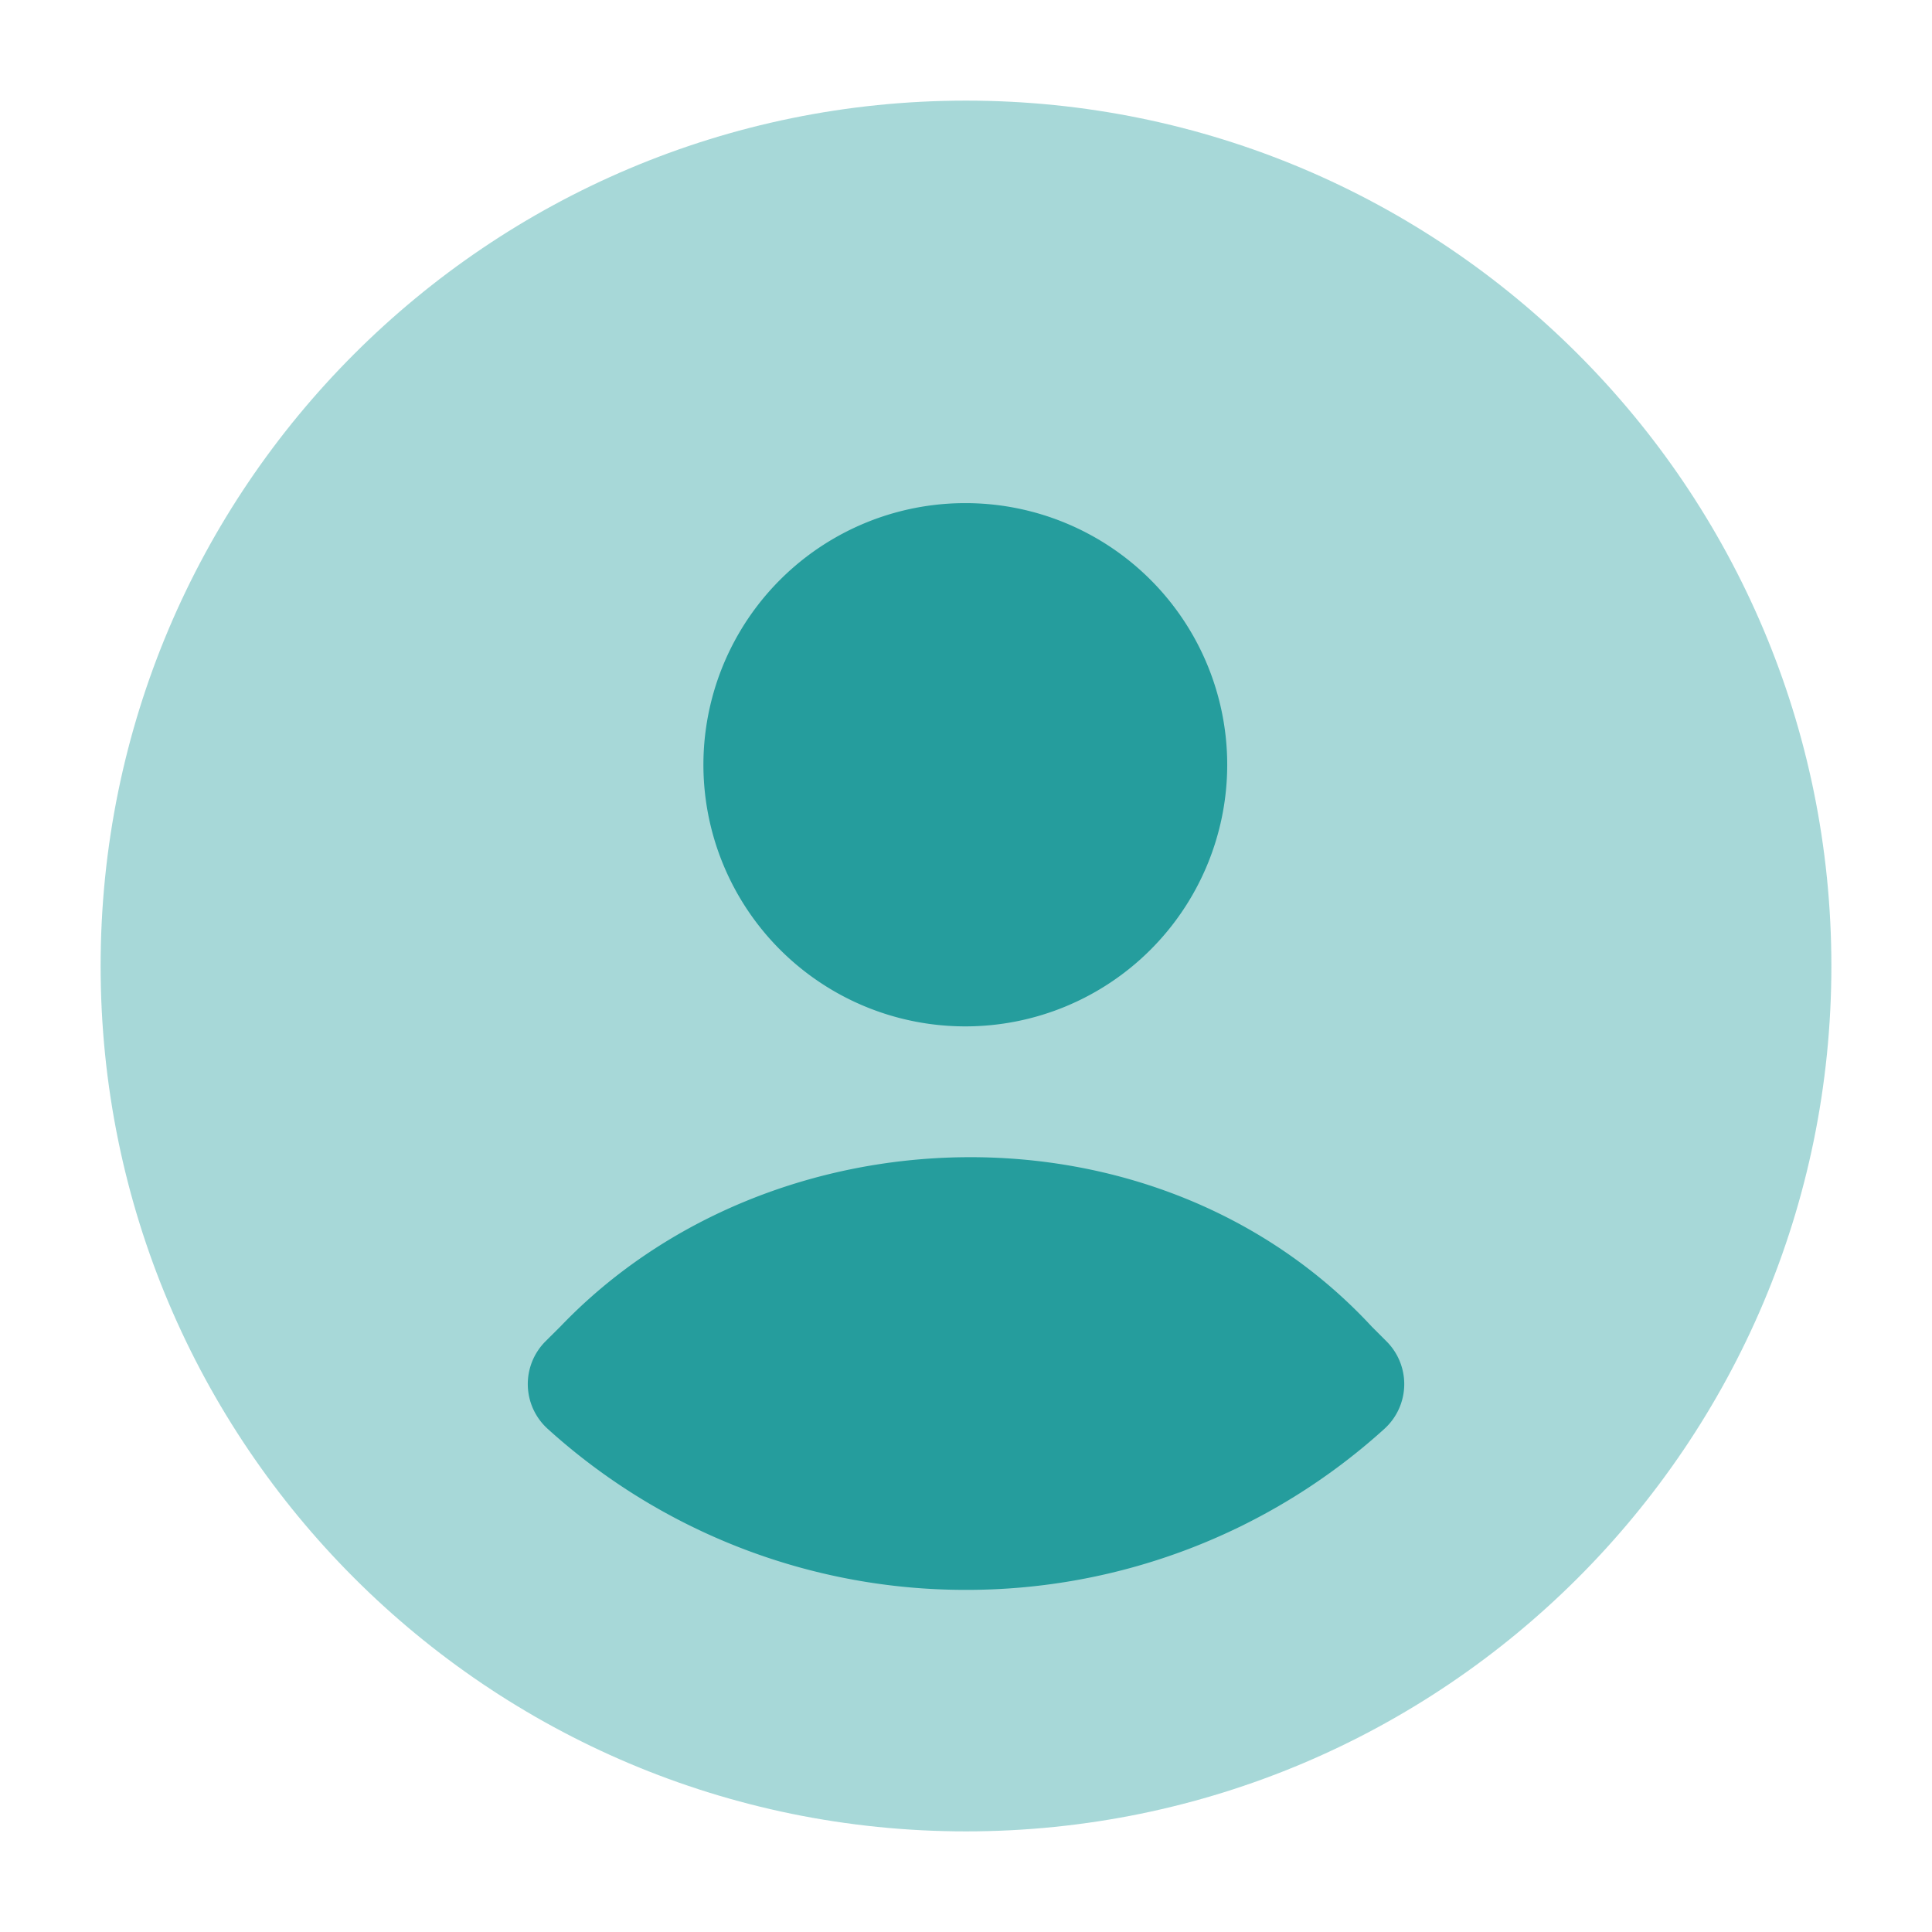
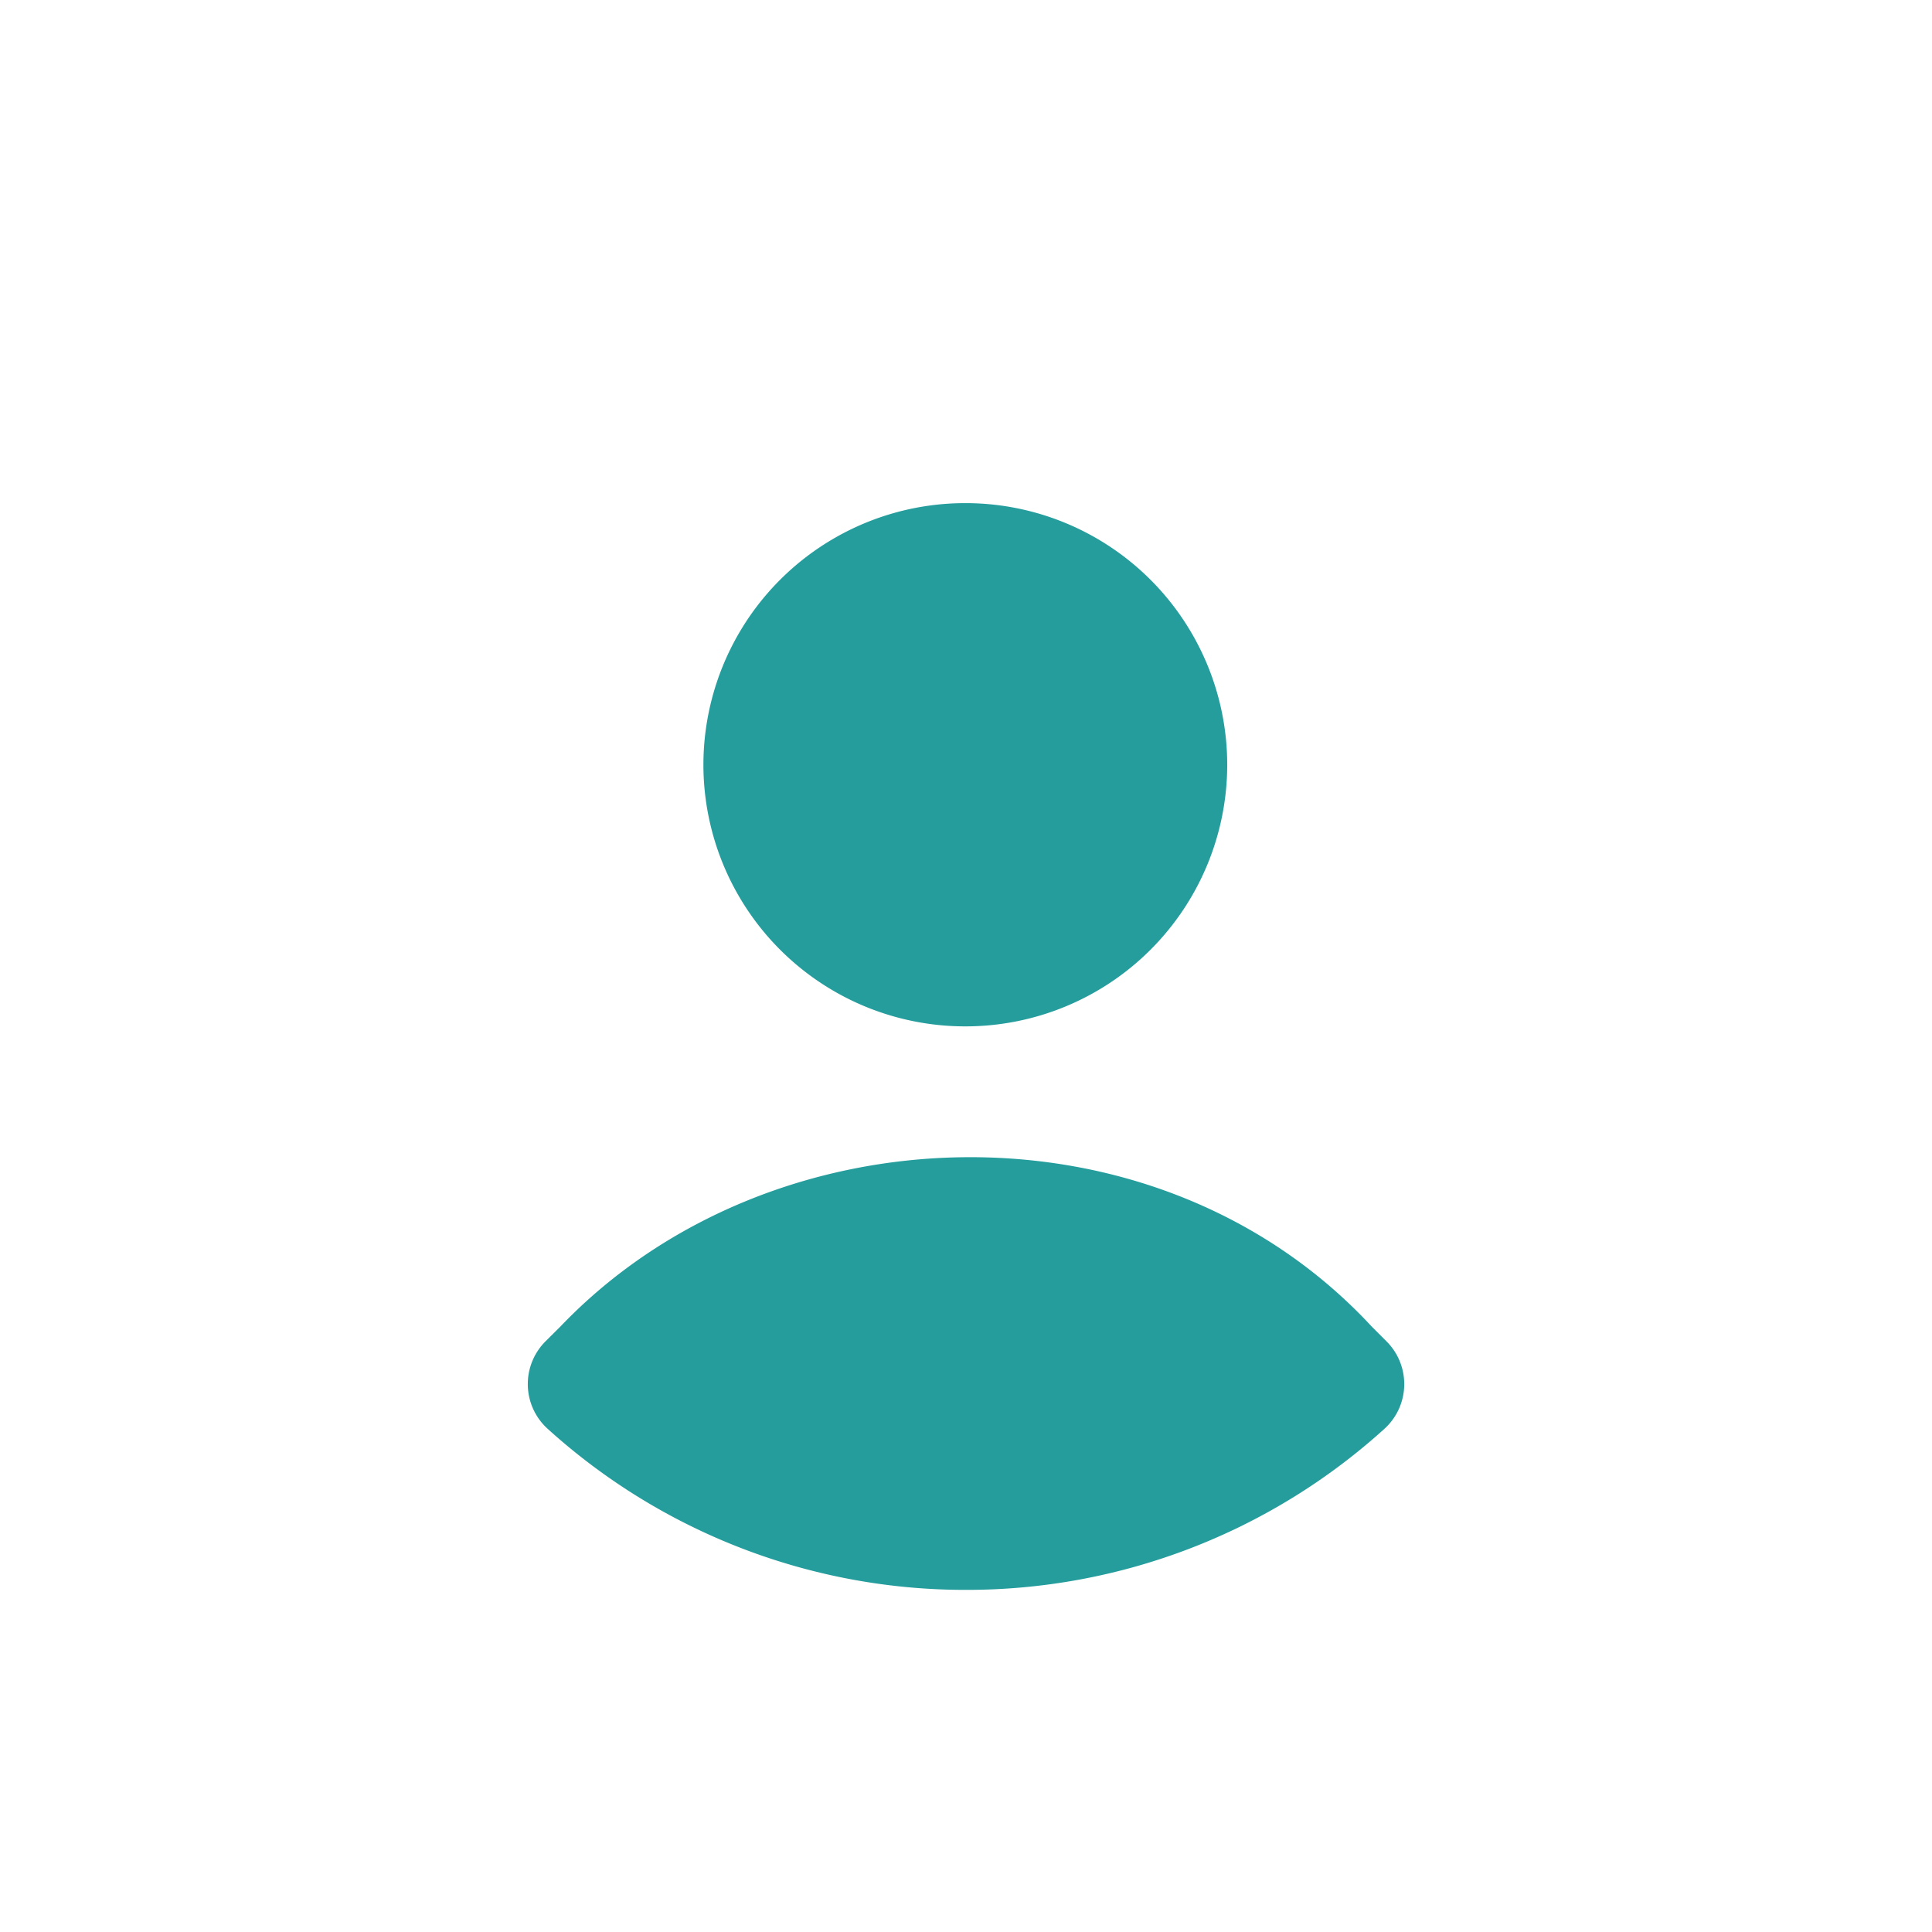
<svg xmlns="http://www.w3.org/2000/svg" width="24" height="24" viewBox="0 0 24 24" fill="none">
-   <path opacity=".4" d="M1.25 12C1.25 6.063 6.063 1.25 12 1.25S22.75 6.063 22.75 12 17.937 22.75 12 22.75 1.25 17.937 1.25 12z" fill="#259D9D" />
  <path d="M8.738 9.5a3.252 3.252 0 0 1 3.254-3.25 3.252 3.252 0 0 1 3.253 3.25 3.252 3.252 0 0 1-3.253 3.25A3.252 3.252 0 0 1 8.738 9.5zM6.964 16.476c2.61-2.727 7.41-2.876 10.077.004l.183.183a.75.75 0 0 1-.027 1.087 7.725 7.725 0 0 1-5.197 2 7.725 7.725 0 0 1-5.196-2 .75.75 0 0 1-.028-1.087l.188-.187z" fill="#259D9D" />
</svg>